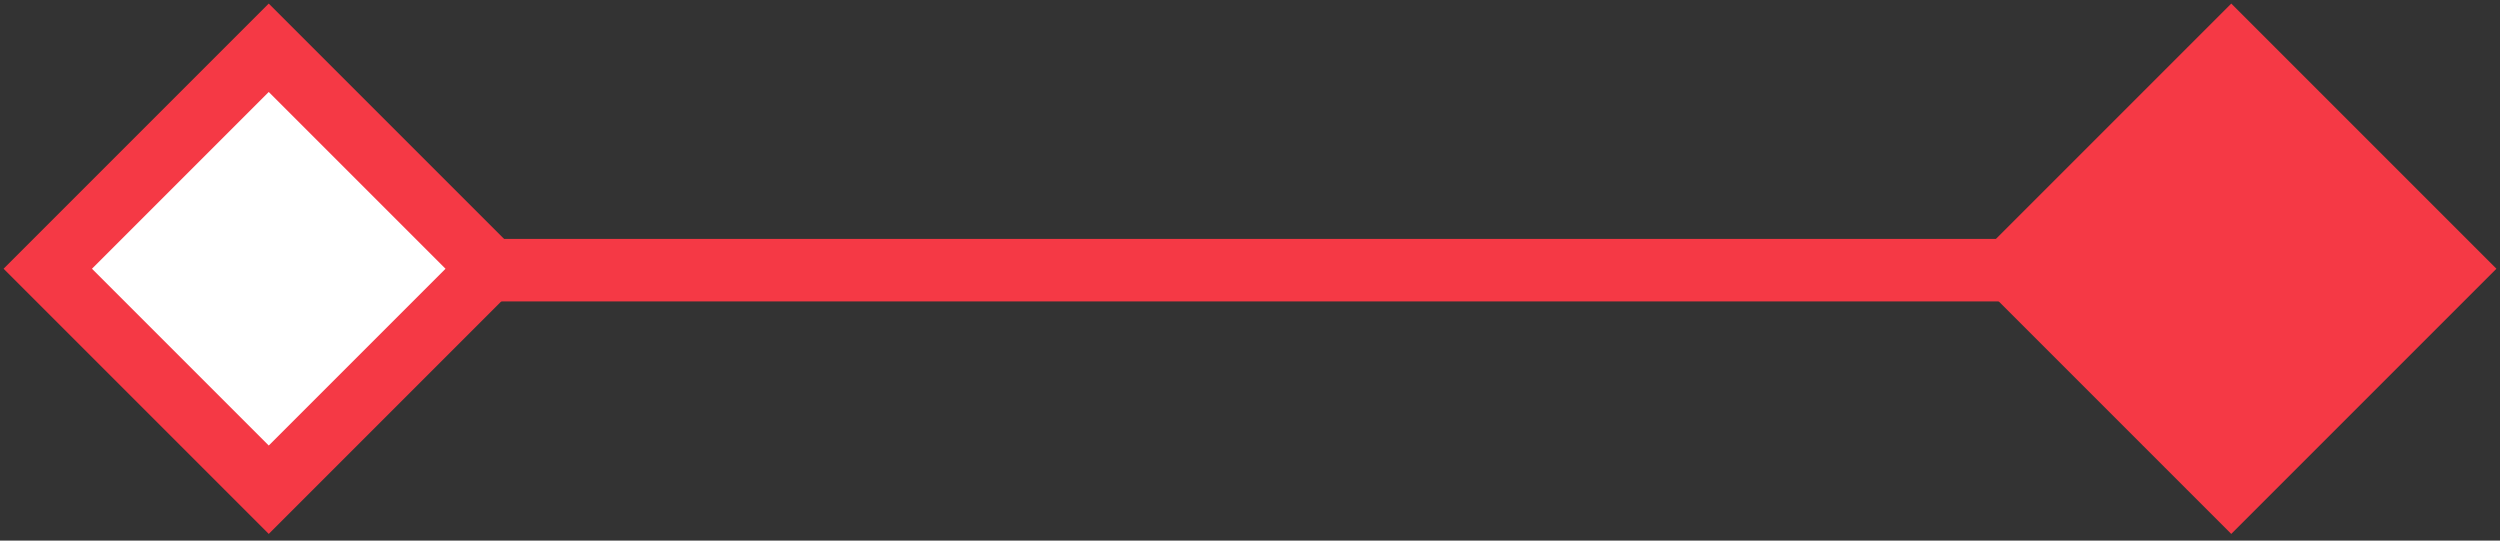
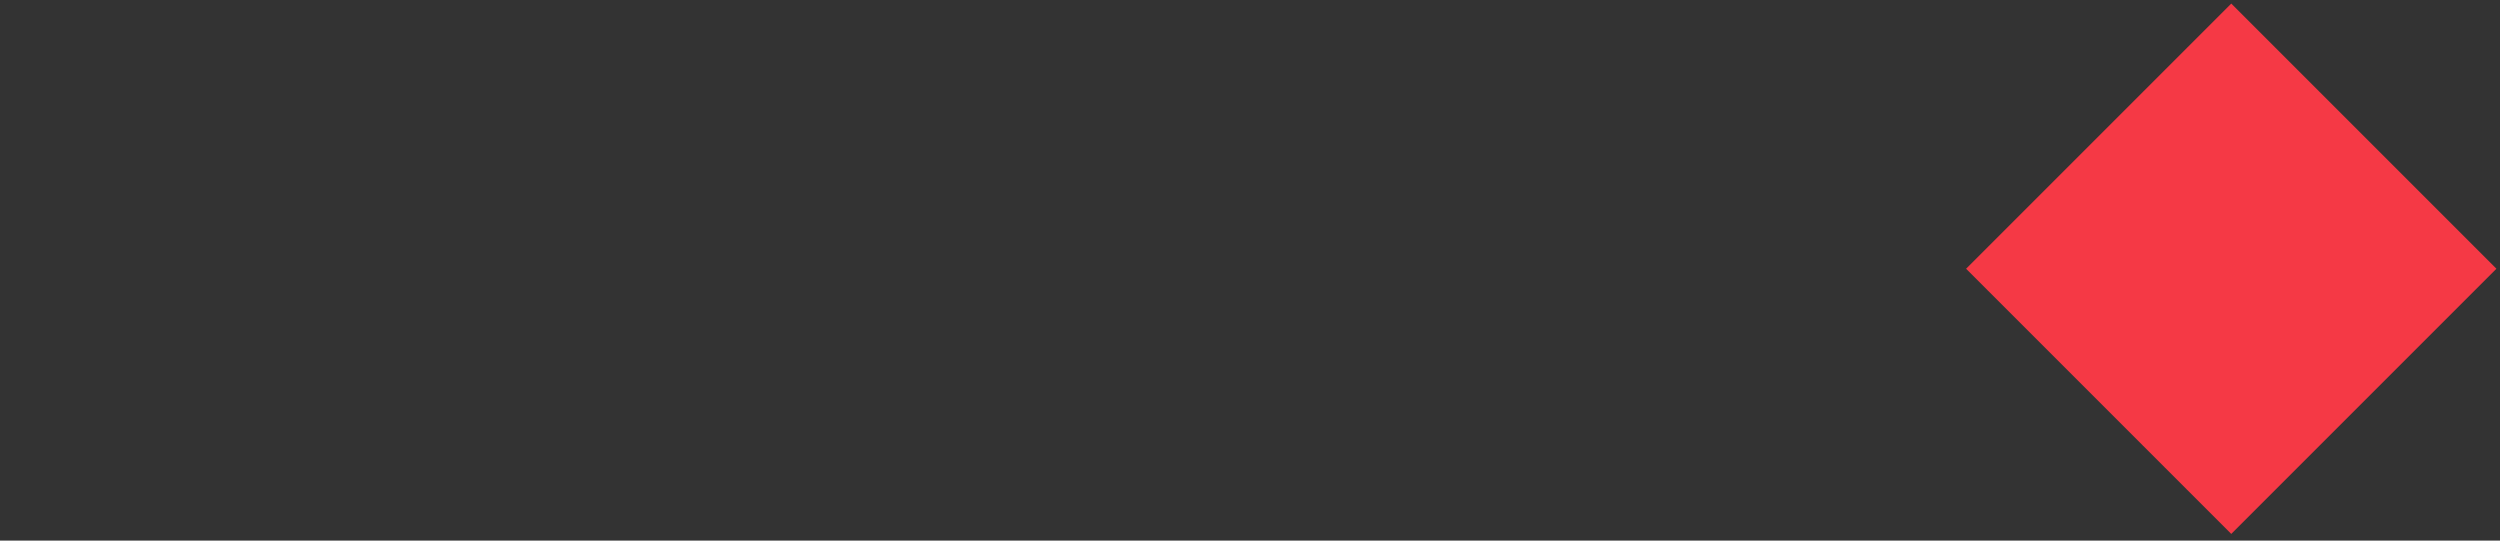
<svg xmlns="http://www.w3.org/2000/svg" width="800" height="173">
  <rect width="100%" height="100%" fill="#333333" stroke="none" />
  <g>
    <title>background</title>
    <rect fill="transparent" id="canvas_background" height="175" width="802" y="-1" x="-1" />
    <g display="none" overflow="visible" y="0" x="0" height="100%" width="100%" id="canvasGrid">
      <rect fill="url(#gridpattern)" stroke-width="0" y="0" x="0" height="100%" width="100%" />
    </g>
  </g>
  <g>
    <title>Layer 1</title>
-     <rect transform="rotate(45 86,86) " id="svg_1" height="100" width="100" y="36" x="36" stroke-width="20" stroke="#f53945" fill="#fff" />
    <rect transform="rotate(45 714,86) " id="svg_2" height="100" width="100" y="36" x="664" stroke-width="20" stroke="#f53945" fill="#f53945" />
-     <rect id="svg_4" height="20" width="510" y="76.453" x="145" stroke-width="0" stroke="#fff" fill="#f53945" />
  </g>
</svg>